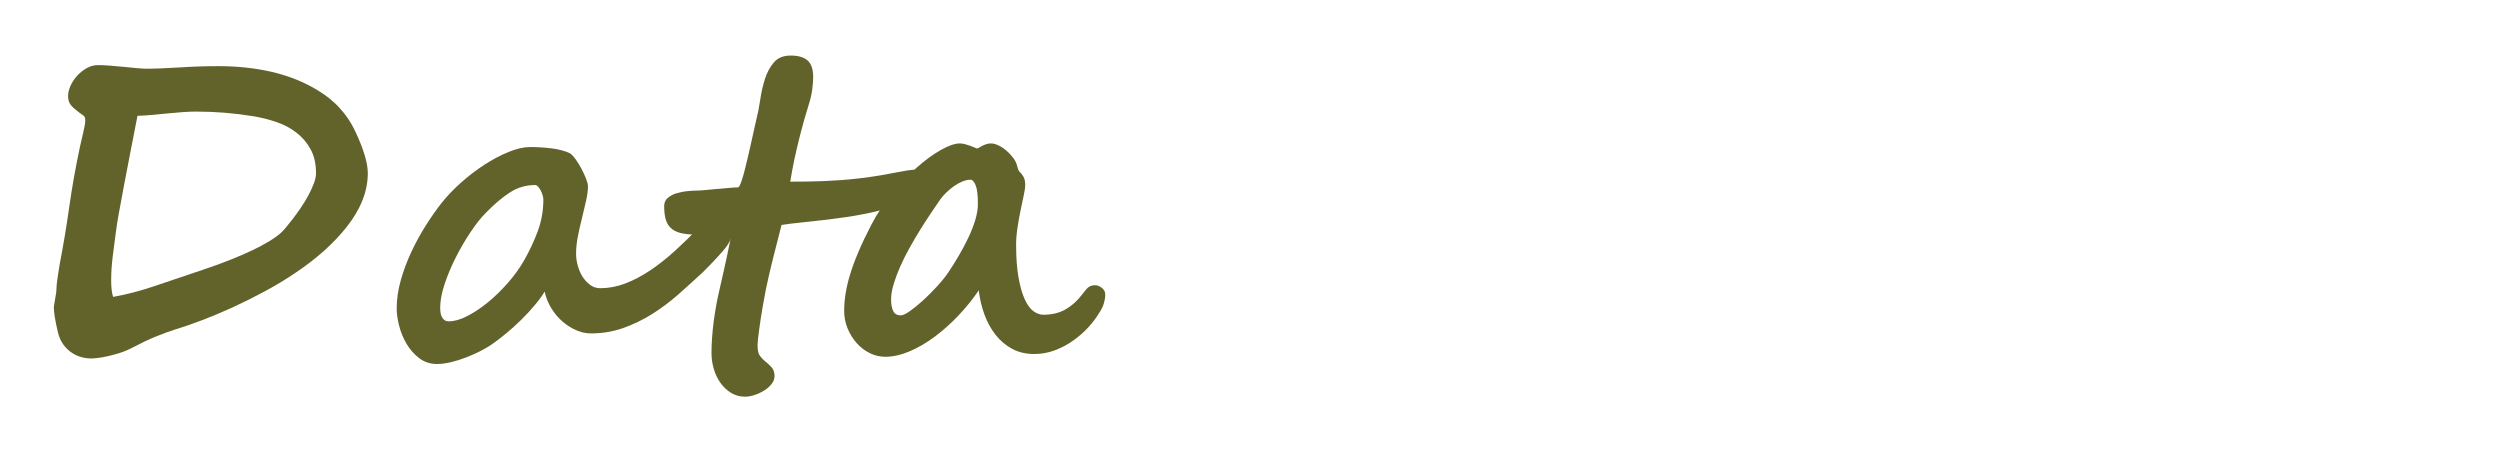
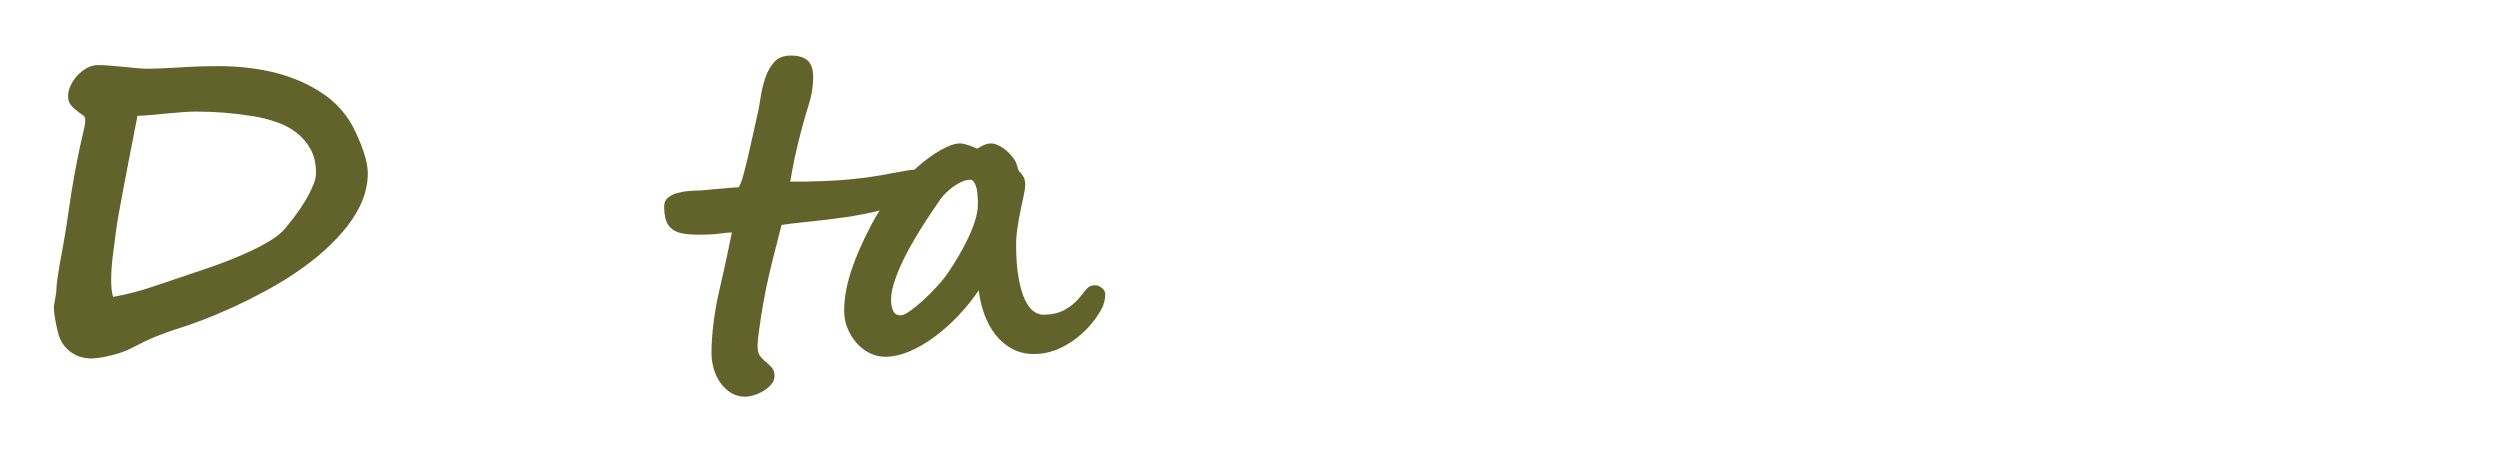
<svg xmlns="http://www.w3.org/2000/svg" version="1.1" id="レイヤー_1" x="0px" y="0px" width="760px" height="140px" viewBox="0 0 760 140" enable-background="new 0 0 760 140" xml:space="preserve">
  <g>
    <g>
      <path fill="#62622B" d="M111.813,52.634c0,5.509-2.152,10.972-6.453,16.393c-3.916,4.946-9.078,9.573-15.488,13.874    c-2.84,1.936-5.916,3.799-9.229,5.583c-3.313,1.784-6.605,3.429-9.873,4.937c-3.314,1.507-6.444,2.816-9.391,3.937    c-2.947,1.119-5.689,2.065-8.228,2.839c-1.765,0.559-3.679,1.259-5.743,2.098c-2.065,0.84-4.453,1.969-7.164,3.389    c-1.205,0.645-2.451,1.171-3.742,1.58c-1.291,0.41-2.508,0.742-3.646,1.001c-1.141,0.258-2.162,0.442-3.064,0.548    c-0.904,0.106-1.55,0.161-1.937,0.161c-2.581,0-4.798-0.731-6.647-2.193s-3.056-3.398-3.613-5.808    c-0.432-1.808-0.742-3.334-0.936-4.582c-0.194-1.249-0.291-2.195-0.291-2.84c0-0.258,0.042-0.635,0.129-1.129    c0.086-0.494,0.172-1.001,0.258-1.518c0.086-0.516,0.172-1.031,0.259-1.548c0.085-0.517,0.128-0.926,0.128-1.228    c0-0.474,0.033-1.031,0.098-1.677s0.15-1.313,0.258-2s0.215-1.379,0.322-2.066c0.107-0.687,0.204-1.313,0.291-1.87    c1.118-5.767,2.098-11.626,2.937-17.586c0.839-5.959,1.925-12.059,3.259-18.296c0.129-0.603,0.279-1.267,0.452-2    c0.171-0.732,0.344-1.474,0.517-2.227c0.171-0.751,0.322-1.461,0.451-2.129s0.193-1.216,0.193-1.645    c0-0.733-0.16-1.216-0.483-1.453c-0.323-0.234-0.765-0.548-1.323-0.936c-0.604-0.474-1.12-0.894-1.549-1.258    c-0.431-0.365-0.785-0.732-1.065-1.098s-0.483-0.765-0.612-1.194c-0.13-0.428-0.193-0.945-0.193-1.549    c0-0.944,0.246-1.967,0.742-3.064c0.493-1.098,1.161-2.108,2-3.034c0.839-0.926,1.807-1.701,2.904-2.323    c1.097-0.623,2.247-0.936,3.453-0.936c0.902,0,2.085,0.055,3.549,0.162c1.461,0.106,2.925,0.235,4.389,0.387    c1.461,0.153,2.783,0.282,3.969,0.388c1.182,0.107,1.945,0.162,2.291,0.162c3.139,0,6.679-0.13,10.615-0.388    c3.937-0.258,7.861-0.388,11.777-0.388c5.635,0,10.906,0.549,15.811,1.646c4.904,1.096,9.379,2.807,13.423,5.13    c0.903,0.516,1.893,1.139,2.969,1.872c1.074,0.732,2.171,1.622,3.291,2.678c1.118,1.055,2.227,2.313,3.323,3.775    c1.098,1.463,2.119,3.227,3.065,5.292c1.118,2.411,1.989,4.656,2.614,6.744C111.5,49.333,111.813,51.128,111.813,52.634z     M96.067,52.634c0-2.838-0.549-5.259-1.646-7.259c-1.098-2.001-2.54-3.688-4.323-5.066c-1.787-1.377-3.82-2.452-6.1-3.227    c-2.281-0.774-4.604-1.355-6.969-1.742c-2.884-0.474-5.767-0.83-8.648-1.064c-2.883-0.236-5.808-0.356-8.775-0.356    c-1.25,0-2.594,0.055-4.034,0.162c-1.442,0.106-2.937,0.234-4.485,0.386s-3.109,0.301-4.679,0.452    c-1.571,0.152-3.108,0.249-4.614,0.29c-0.732,3.701-1.451,7.39-2.162,11.068c-0.709,3.678-1.366,7.098-1.967,10.26    c-0.604,3.163-1.121,5.946-1.549,8.357c-0.432,2.41-0.711,4.171-0.84,5.292c-0.346,2.453-0.678,5.001-1,7.648    c-0.322,2.645-0.484,5.064-0.484,7.259c0,1.074,0.043,2.022,0.129,2.841c0.086,0.815,0.236,1.59,0.452,2.322    c3.958-0.688,8.132-1.774,12.52-3.259s9.271-3.13,14.649-4.938c2.84-0.944,5.518-1.913,8.033-2.903    c2.518-0.991,4.797-1.969,6.842-2.938c2.042-0.967,3.828-1.912,5.356-2.838c1.525-0.928,2.742-1.799,3.646-2.614    c0.301-0.258,0.764-0.751,1.389-1.484c0.621-0.732,1.332-1.613,2.129-2.646c0.795-1.033,1.613-2.162,2.452-3.388    c0.839-1.226,1.603-2.475,2.29-3.743s1.259-2.495,1.711-3.679C95.84,54.645,96.067,53.58,96.067,52.634z" />
-       <path fill="#62622B" d="M223.842,67.349c0,0.516-0.096,1.128-0.289,1.838c-0.193,0.71-0.443,1.42-0.742,2.129    c-0.302,0.711-0.636,1.398-1,2.066c-0.367,0.668-0.722,1.235-1.065,1.71c-0.216,0.3-0.56,0.72-1.032,1.259    c-0.475,0.537-1.012,1.139-1.613,1.807c-0.604,0.666-1.281,1.387-2.033,2.161c-0.754,0.774-1.516,1.548-2.291,2.323    c-2.496,2.324-5.023,4.613-7.582,6.873c-2.561,2.259-5.238,4.26-8.035,6.002s-5.723,3.152-8.776,4.227    c-3.056,1.074-6.303,1.613-9.745,1.613c-1.463,0-2.947-0.322-4.452-0.968c-1.507-0.646-2.904-1.526-4.194-2.646    c-1.291-1.119-2.421-2.463-3.389-4.034c-0.968-1.57-1.646-3.259-2.032-5.065c-0.774,1.29-1.786,2.678-3.034,4.162    s-2.613,2.959-4.097,4.42c-1.484,1.463-3.024,2.85-4.614,4.163c-1.593,1.313-3.077,2.442-4.453,3.388    c-0.947,0.646-2.098,1.313-3.453,2.001s-2.785,1.322-4.291,1.903c-1.507,0.58-3.023,1.055-4.549,1.42    c-1.529,0.365-2.938,0.549-4.228,0.549c-2.065,0-3.872-0.591-5.421-1.774c-1.549-1.185-2.83-2.637-3.84-4.356    c-1.012-1.72-1.766-3.549-2.259-5.485c-0.495-1.936-0.742-3.679-0.742-5.228c0-2.84,0.419-5.733,1.259-8.68    c0.839-2.945,1.913-5.817,3.227-8.615c1.312-2.798,2.775-5.463,4.388-8.001c1.614-2.541,3.194-4.798,4.744-6.776    c1.634-2.065,3.591-4.12,5.872-6.163c2.279-2.043,4.668-3.872,7.163-5.486c2.495-1.613,4.958-2.913,7.39-3.903    c2.43-0.991,4.592-1.484,6.485-1.484c1.032,0,2.097,0.032,3.194,0.097c1.098,0.063,2.184,0.161,3.259,0.289    c1.074,0.13,2.107,0.323,3.099,0.582c0.988,0.258,1.871,0.58,2.646,0.968c0.516,0.346,1.085,0.959,1.71,1.839    c0.622,0.881,1.203,1.83,1.742,2.839c0.537,1.01,1,2.01,1.388,3.001c0.387,0.99,0.581,1.764,0.581,2.323    c0,1.204-0.185,2.636-0.549,4.291c-0.366,1.655-0.774,3.388-1.227,5.195c-0.451,1.807-0.871,3.656-1.258,5.551    c-0.388,1.894-0.58,3.7-0.58,5.421c0,1.202,0.17,2.429,0.516,3.678c0.344,1.248,0.838,2.377,1.483,3.388    c0.646,1.01,1.42,1.839,2.323,2.484c0.904,0.646,1.914,0.969,3.033,0.969c2.538,0,5.055-0.476,7.551-1.421    c2.494-0.945,4.99-2.249,7.486-3.904c2.494-1.655,4.99-3.613,7.485-5.872s5.011-4.701,7.55-7.325c0.086,0,0.43-0.323,1.033-0.968    c0.602-0.646,1.322-1.355,2.162-2.129c0.839-0.774,1.72-1.485,2.646-2.13c0.925-0.645,1.731-0.968,2.42-0.968    c1.247,0,2.065,0.365,2.452,1.097C223.65,64.725,223.842,65.841,223.842,67.349z M165.182,60.701c0-0.387-0.076-0.839-0.227-1.354    c-0.15-0.517-0.345-1.001-0.58-1.453c-0.237-0.451-0.507-0.839-0.807-1.162c-0.302-0.323-0.581-0.484-0.84-0.484    c-2.838,0-5.432,0.765-7.775,2.292c-2.346,1.526-4.787,3.604-7.324,6.228c-1.42,1.42-2.937,3.333-4.55,5.744    c-1.613,2.41-3.109,4.968-4.485,7.679c-1.377,2.711-2.517,5.422-3.42,8.131c-0.903,2.711-1.355,5.099-1.355,7.164    c0,0.517,0.033,1.023,0.097,1.517c0.064,0.493,0.194,0.937,0.388,1.322c0.193,0.388,0.461,0.71,0.806,0.97    c0.344,0.257,0.796,0.386,1.355,0.386c1.635,0,3.485-0.525,5.55-1.581c2.065-1.055,4.141-2.43,6.229-4.131    c2.086-1.699,4.107-3.654,6.066-5.872c1.956-2.216,3.602-4.485,4.936-6.808c1.635-2.84,3.033-5.808,4.195-8.906    C164.602,67.283,165.182,64.057,165.182,60.701z" />
      <path fill="#62622B" d="M281.794,54.313c0,0.816-0.173,1.558-0.517,2.226c-0.345,0.668-0.773,1.268-1.29,1.807    c-0.517,0.539-1.087,1.022-1.71,1.452c-0.625,0.429-1.217,0.816-1.775,1.162c-1.936,0.86-4.012,1.613-6.228,2.258    c-2.217,0.645-4.421,1.193-6.614,1.645c-2.194,0.452-4.336,0.83-6.421,1.13c-2.088,0.3-4.013,0.558-5.776,0.774    c-1.205,0.13-2.463,0.268-3.775,0.419s-2.592,0.291-3.84,0.419s-2.41,0.259-3.484,0.387c-1.076,0.129-2,0.258-2.774,0.388    c-0.947,3.655-1.84,7.163-2.679,10.52c-0.838,3.355-1.56,6.518-2.162,9.486c-0.087,0.516-0.215,1.225-0.387,2.129    c-0.173,0.903-0.355,1.894-0.549,2.969c-0.193,1.074-0.377,2.204-0.549,3.389c-0.172,1.183-0.334,2.3-0.483,3.355    c-0.151,1.055-0.27,2-0.355,2.839c-0.087,0.839-0.128,1.474-0.128,1.903c0,1.508,0.234,2.572,0.709,3.195    c0.473,0.622,0.945,1.129,1.42,1.516c0.859,0.688,1.581,1.355,2.162,2.001s0.871,1.526,0.871,2.646    c0,0.859-0.301,1.665-0.904,2.421c-0.603,0.751-1.355,1.407-2.258,1.968c-0.904,0.559-1.872,1.01-2.904,1.355    c-1.033,0.342-2,0.517-2.904,0.517c-1.549,0-2.947-0.378-4.194-1.13c-1.249-0.755-2.323-1.756-3.228-3.001    c-0.902-1.248-1.592-2.669-2.064-4.259c-0.475-1.59-0.71-3.228-0.71-4.904c0-2.84,0.216-5.96,0.646-9.357    c0.43-3.398,1.054-6.818,1.872-10.262c0.343-1.507,0.72-3.162,1.129-4.969c0.408-1.807,0.784-3.526,1.129-5.162    c0.344-1.637,0.646-3.088,0.903-4.355c0.259-1.27,0.43-2.121,0.518-2.55c-0.904,0.042-2.206,0.171-3.905,0.386    c-1.7,0.217-3.71,0.323-6.034,0.323c-1.936,0-3.571-0.118-4.903-0.354c-1.335-0.234-2.433-0.677-3.292-1.322    c-0.861-0.646-1.484-1.527-1.871-2.646c-0.388-1.119-0.58-2.581-0.58-4.388c0-1.033,0.365-1.863,1.096-2.485    c0.73-0.623,1.635-1.097,2.711-1.419c1.074-0.323,2.193-0.54,3.355-0.646c1.162-0.107,2.195-0.162,3.098-0.162    c0.43,0,1.183-0.054,2.259-0.161c1.074-0.107,2.247-0.216,3.517-0.322c1.269-0.107,2.494-0.217,3.679-0.323    c1.183-0.107,2.098-0.162,2.743-0.162c0.214,0,0.483-0.409,0.807-1.226c0.322-0.817,0.654-1.872,1-3.162    c0.344-1.291,0.699-2.72,1.064-4.292c0.365-1.571,0.72-3.121,1.064-4.646c0.344-1.527,0.655-2.937,0.937-4.228    c0.279-1.29,0.505-2.3,0.677-3.033c0.473-1.807,0.872-3.83,1.195-6.066c0.322-2.236,0.807-4.356,1.451-6.357    c0.645-2,1.559-3.678,2.742-5.033s2.873-2.033,5.066-2.033c2.323,0,4.043,0.506,5.162,1.516c1.119,1.01,1.679,2.678,1.679,5.001    c0,1.075-0.097,2.346-0.29,3.808s-0.527,2.927-1,4.388c-1.033,3.314-1.916,6.411-2.646,9.293c-0.732,2.88-1.323,5.389-1.775,7.518    c-0.451,2.13-0.871,4.397-1.258,6.809c1.764,0,3.453-0.01,5.066-0.033c1.613-0.021,3.259-0.063,4.937-0.129    c1.678-0.064,3.429-0.161,5.259-0.291c1.828-0.129,3.818-0.323,5.97-0.581c2.494-0.299,4.603-0.603,6.324-0.904    c1.72-0.3,3.236-0.58,4.55-0.838c1.312-0.259,2.506-0.475,3.581-0.646c1.075-0.171,2.194-0.257,3.356-0.257    c0.602,0,1.171,0.162,1.71,0.484C281.525,52.345,281.794,53.108,281.794,54.313z" />
      <path fill="#62622B" d="M336.002,89.611c0,0.775-0.151,1.67-0.451,2.68c-0.303,1.009-0.818,2.033-1.549,3.064    c-0.818,1.378-1.895,2.785-3.227,4.227c-1.334,1.442-2.851,2.766-4.55,3.971c-1.7,1.202-3.55,2.184-5.55,2.935    c-2,0.753-4.098,1.13-6.293,1.13c-2.495,0-4.71-0.516-6.646-1.549c-1.936-1.033-3.614-2.441-5.033-4.228    c-1.42-1.784-2.561-3.849-3.421-6.194c-0.861-2.347-1.442-4.809-1.742-7.389c-1.807,2.668-3.862,5.217-6.163,7.646    c-2.302,2.43-4.711,4.582-7.228,6.453c-2.517,1.872-5.065,3.356-7.647,4.453c-2.58,1.096-5.033,1.646-7.357,1.646    c-1.678,0-3.27-0.378-4.774-1.13c-1.507-0.75-2.829-1.774-3.97-3.064c-1.141-1.291-2.055-2.775-2.742-4.453    c-0.688-1.679-1.032-3.443-1.032-5.293c0-1.635,0.139-3.365,0.419-5.193c0.279-1.83,0.742-3.799,1.388-5.905    s1.494-4.411,2.549-6.905c1.054-2.494,2.356-5.227,3.905-8.195c1.719-3.314,3.807-6.463,6.26-9.455    c2.452-2.991,4.945-5.615,7.486-7.873c2.537-2.259,4.989-4.057,7.355-5.389c2.365-1.333,4.302-2.001,5.809-2.001    c0.473,0,1,0.074,1.581,0.227c0.581,0.151,1.129,0.322,1.646,0.515c0.517,0.194,0.968,0.379,1.355,0.55    c0.387,0.171,0.646,0.258,0.773,0.258c0.043,0,0.194-0.087,0.452-0.258c0.259-0.171,0.581-0.356,0.968-0.55    c0.388-0.192,0.807-0.364,1.259-0.515c0.452-0.153,0.913-0.227,1.388-0.227c0.73,0,1.517,0.204,2.355,0.613    c0.839,0.41,1.646,0.945,2.42,1.613c0.774,0.668,1.462,1.411,2.064,2.227c0.603,0.816,0.989,1.636,1.162,2.452    c0.129,0.517,0.235,0.873,0.322,1.065c0.086,0.194,0.172,0.355,0.258,0.484c0.559,0.517,1.011,1.087,1.355,1.71    c0.344,0.622,0.517,1.493,0.517,2.614c0,0.516-0.14,1.451-0.419,2.807c-0.281,1.356-0.604,2.895-0.969,4.614    c-0.365,1.72-0.689,3.518-0.967,5.389c-0.281,1.872-0.42,3.583-0.42,5.13c0,4.001,0.246,7.367,0.742,10.1    c0.493,2.733,1.129,4.938,1.903,6.615c0.774,1.677,1.655,2.872,2.646,3.581c0.988,0.71,1.978,1.064,2.968,1.064    c2.623,0,4.872-0.538,6.744-1.613c1.871-1.073,3.518-2.539,4.937-4.388c0.388-0.474,0.72-0.894,1-1.259    c0.28-0.364,0.559-0.677,0.839-0.936c0.279-0.258,0.603-0.451,0.969-0.58c0.364-0.129,0.807-0.194,1.322-0.194    c0.646,0,1.313,0.269,2.001,0.808C335.657,88.054,336.002,88.751,336.002,89.611z M297.282,61.928    c0-2.581-0.225-4.444-0.677-5.583c-0.452-1.139-0.979-1.71-1.581-1.71c-0.775,0-1.604,0.185-2.484,0.548    c-0.883,0.365-1.733,0.839-2.549,1.42c-0.818,0.581-1.582,1.216-2.291,1.904c-0.71,0.688-1.303,1.354-1.775,2    c-0.861,1.249-1.829,2.668-2.904,4.26c-1.076,1.59-2.172,3.292-3.291,5.099s-2.205,3.655-3.258,5.549    c-1.056,1.894-1.992,3.766-2.809,5.614c-0.817,1.848-1.483,3.636-2,5.356c-0.516,1.72-0.774,3.269-0.774,4.646    c0,1.462,0.215,2.636,0.646,3.517c0.43,0.881,1.203,1.322,2.323,1.322c0.602,0,1.517-0.428,2.743-1.289    c1.226-0.862,2.559-1.947,4-3.26c1.441-1.313,2.872-2.742,4.291-4.291c1.421-1.55,2.604-3.033,3.551-4.453    c1.033-1.549,2.064-3.204,3.097-4.97c1.033-1.765,1.979-3.549,2.841-5.355c0.859-1.807,1.558-3.591,2.096-5.356    C297.013,65.131,297.282,63.476,297.282,61.928z" />
    </g>
  </g>
</svg>